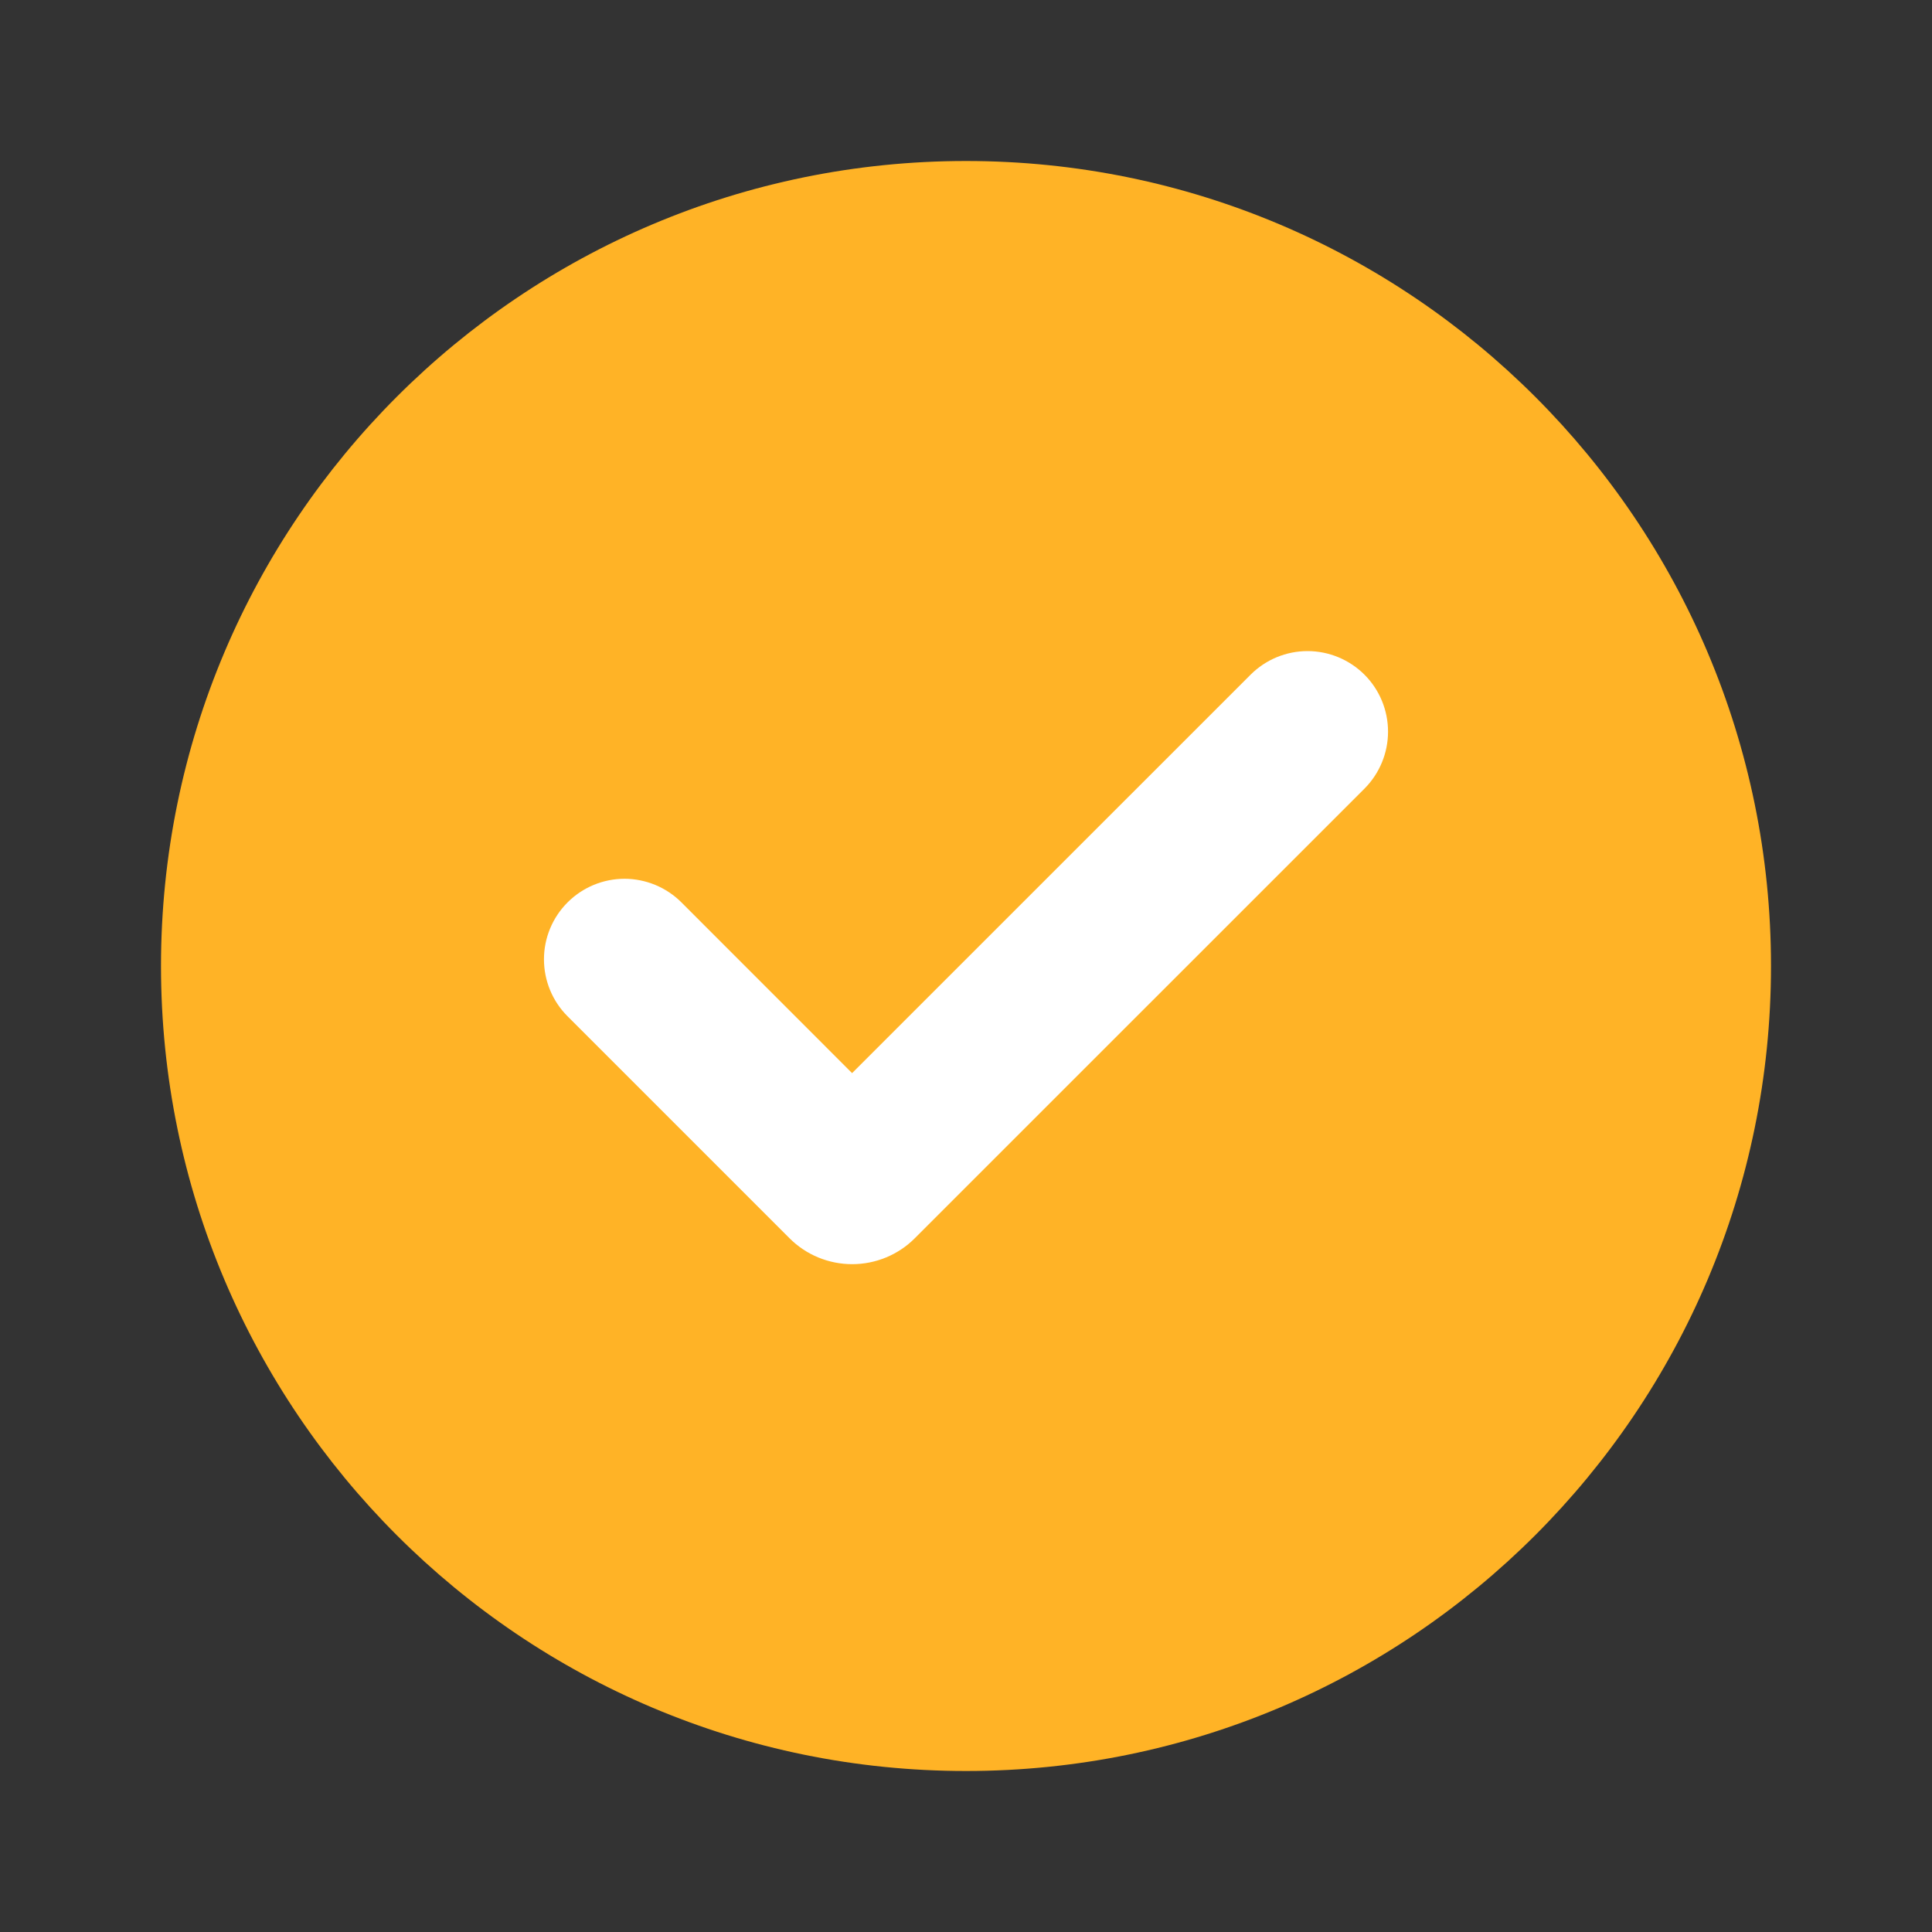
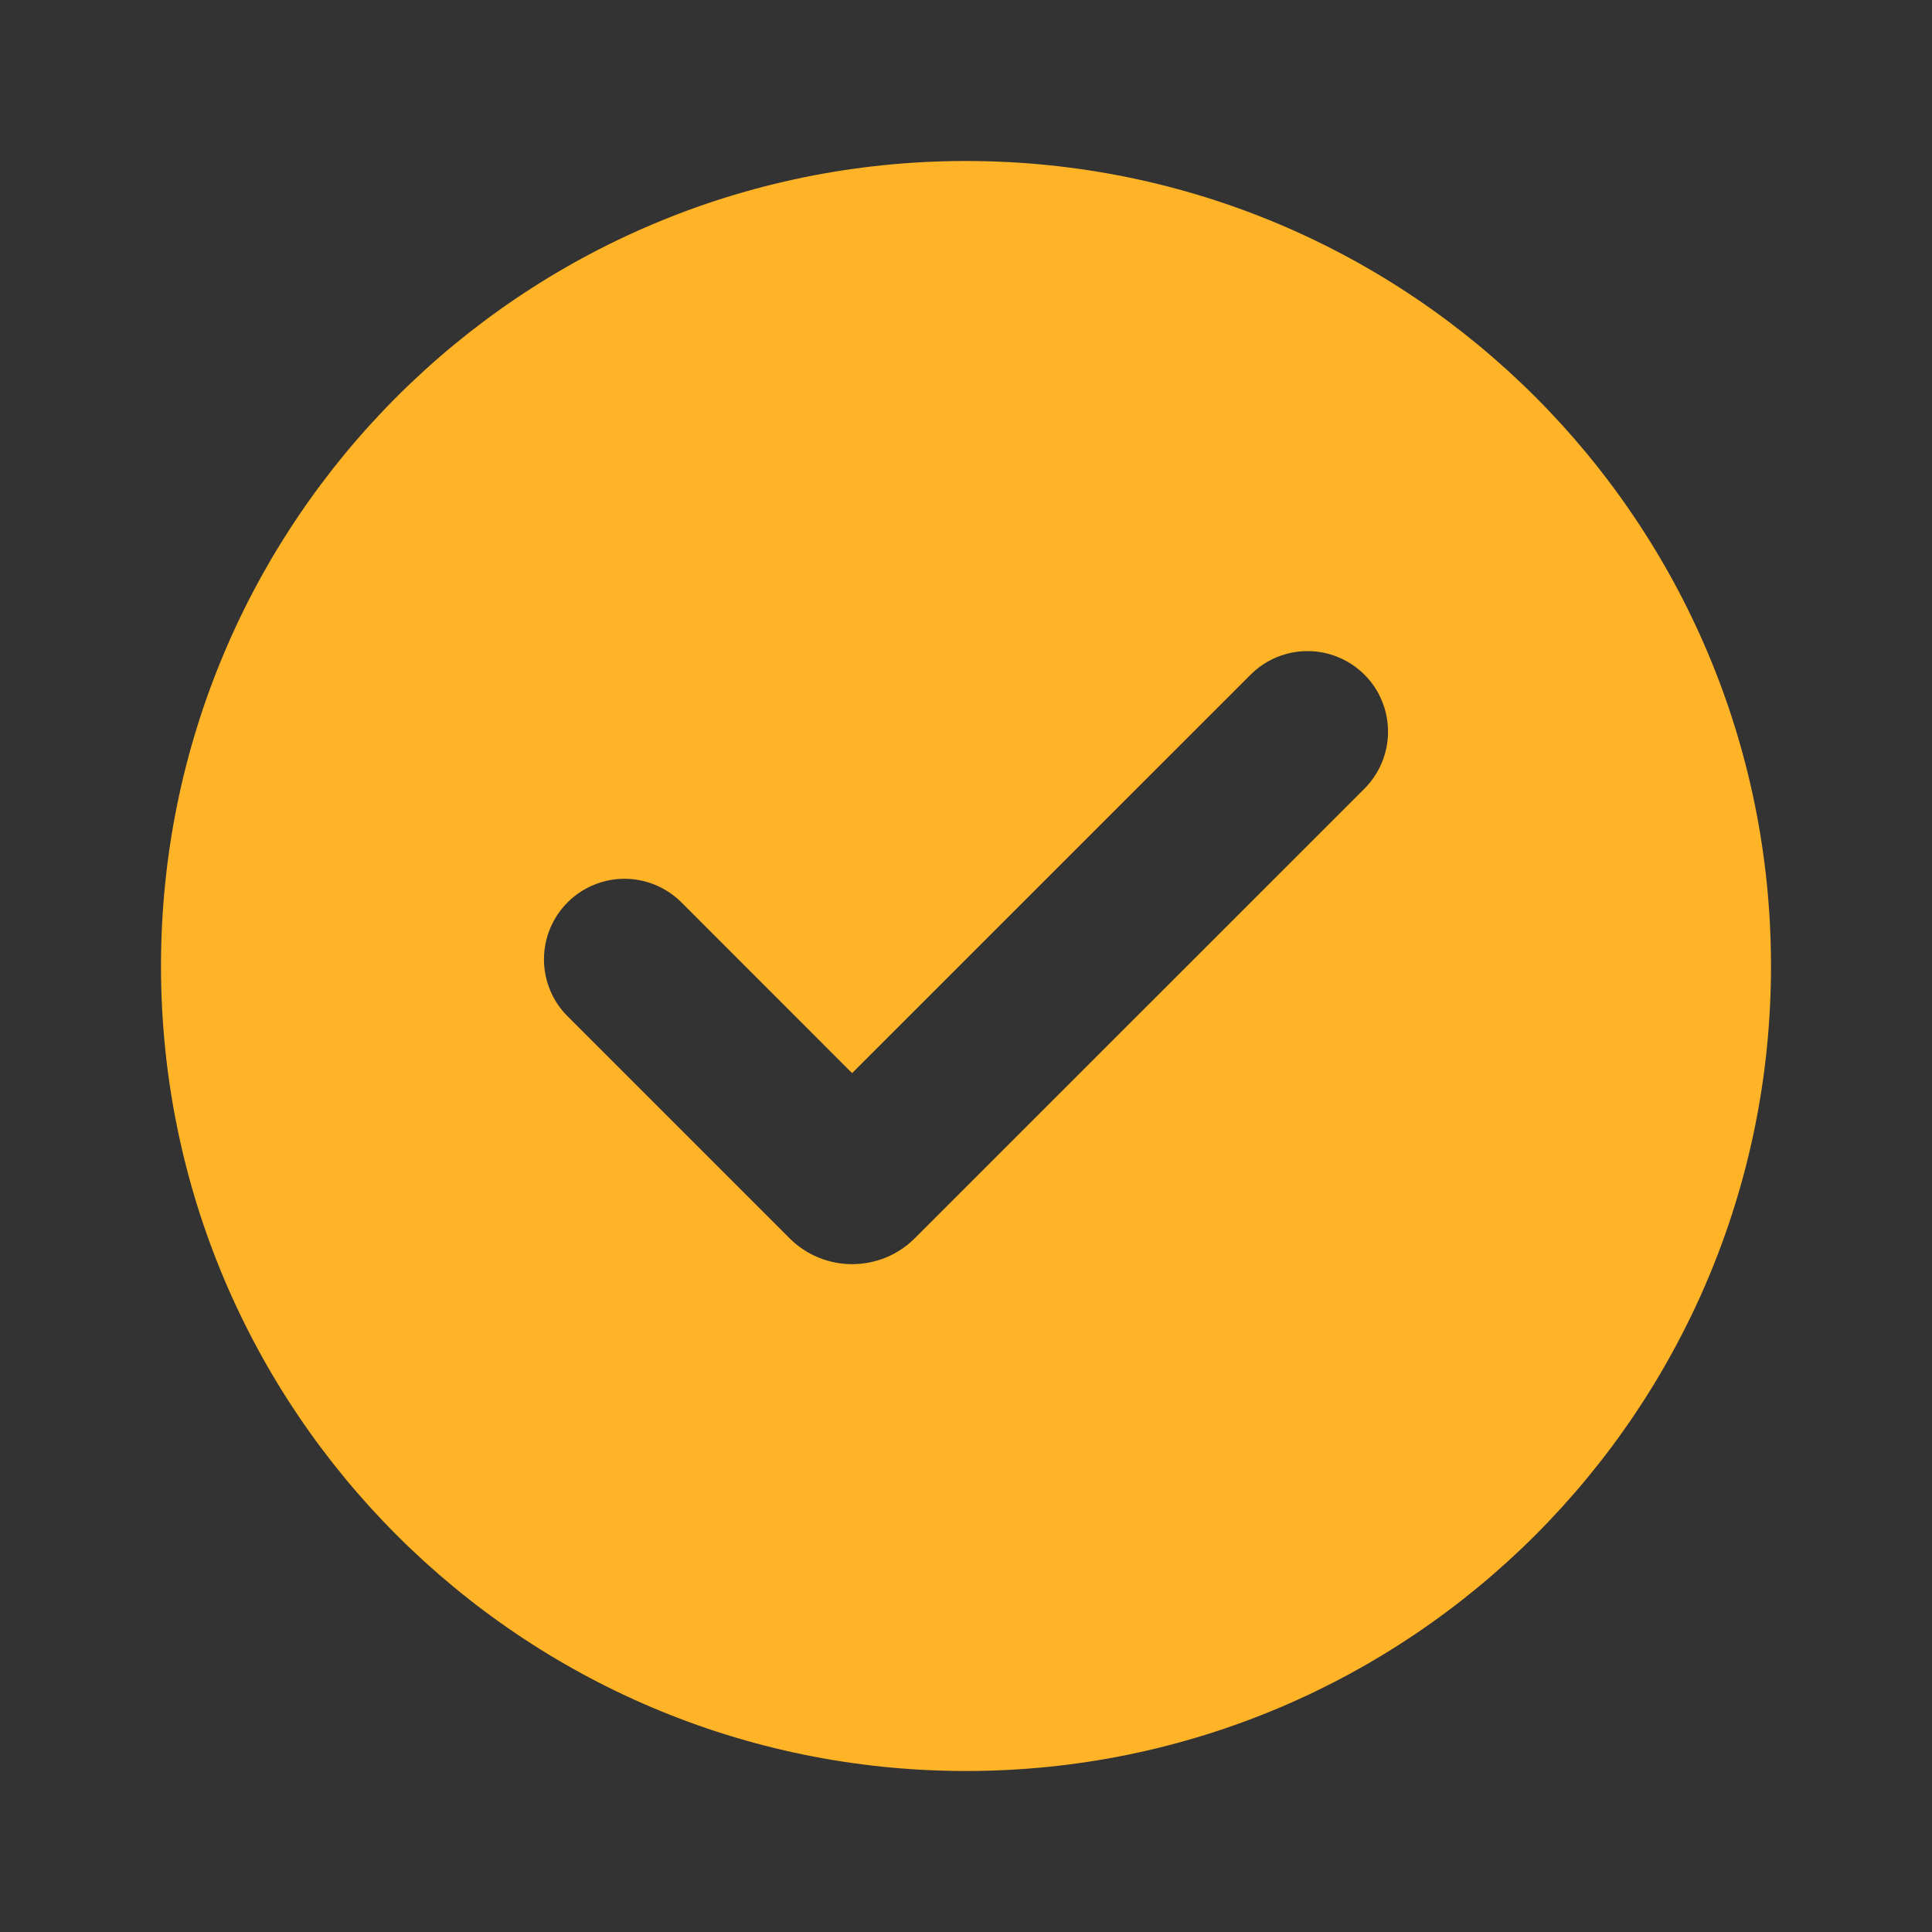
<svg xmlns="http://www.w3.org/2000/svg" width="27" height="27" viewBox="0 0 27 27" fill="none">
  <rect x="0" y="0" width="27" height="27" fill="#333333" stroke="none" />
-   <rect x="5" y="5" width="17" height="17" rx="7" fill="white" />
  <path d="M13.5 2.25C19.713 2.25 24.75 7.287 24.75 13.5C24.75 19.713 19.713 24.75 13.5 24.75C7.287 24.75 2.25 19.713 2.25 13.5C2.25 7.287 7.287 2.25 13.5 2.25ZM17.477 9.429L11.908 14.997L9.523 12.611C9.419 12.507 9.295 12.424 9.158 12.367C9.022 12.311 8.875 12.281 8.728 12.281C8.429 12.281 8.143 12.4 7.932 12.611C7.721 12.822 7.602 13.108 7.602 13.406C7.602 13.705 7.72 13.991 7.931 14.202L11.034 17.305C11.149 17.42 11.285 17.511 11.435 17.573C11.586 17.635 11.747 17.667 11.909 17.667C12.072 17.667 12.233 17.635 12.383 17.573C12.533 17.511 12.67 17.42 12.784 17.305L19.069 11.021C19.28 10.809 19.398 10.523 19.398 10.225C19.398 9.926 19.28 9.64 19.069 9.429C18.858 9.218 18.571 9.099 18.273 9.099C17.974 9.099 17.688 9.218 17.477 9.429Z" fill="#FFB326" />
</svg>